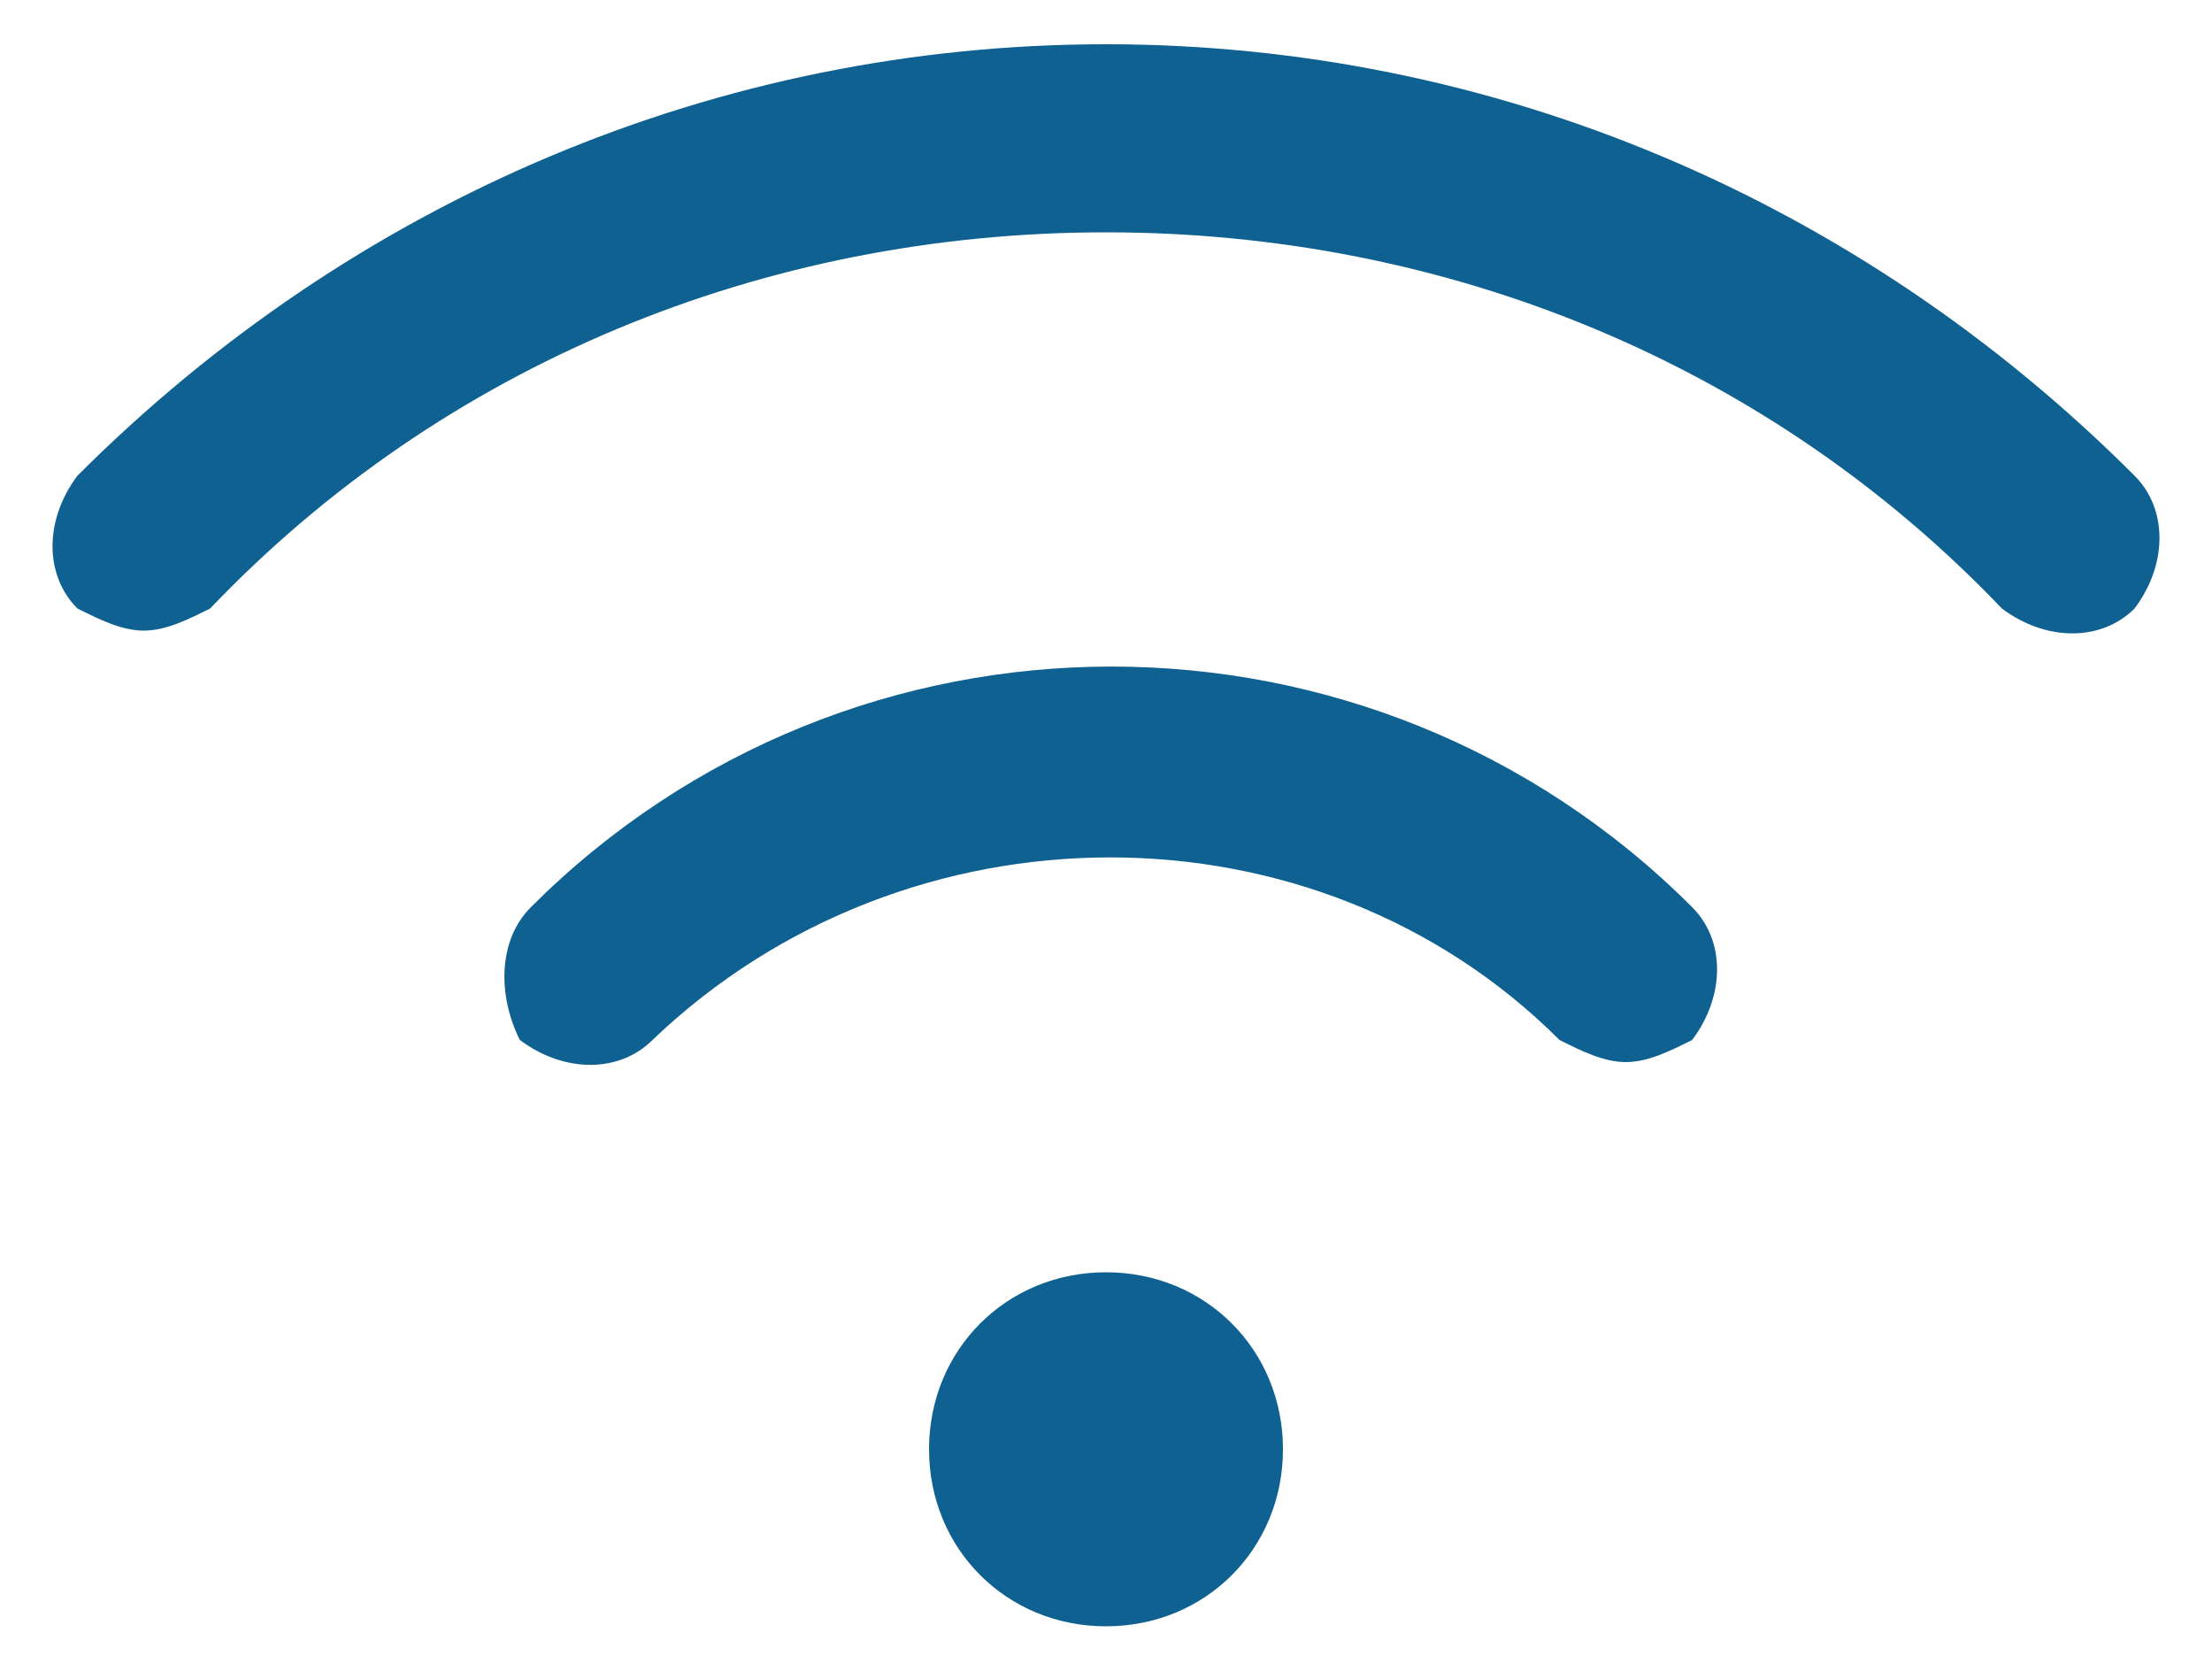
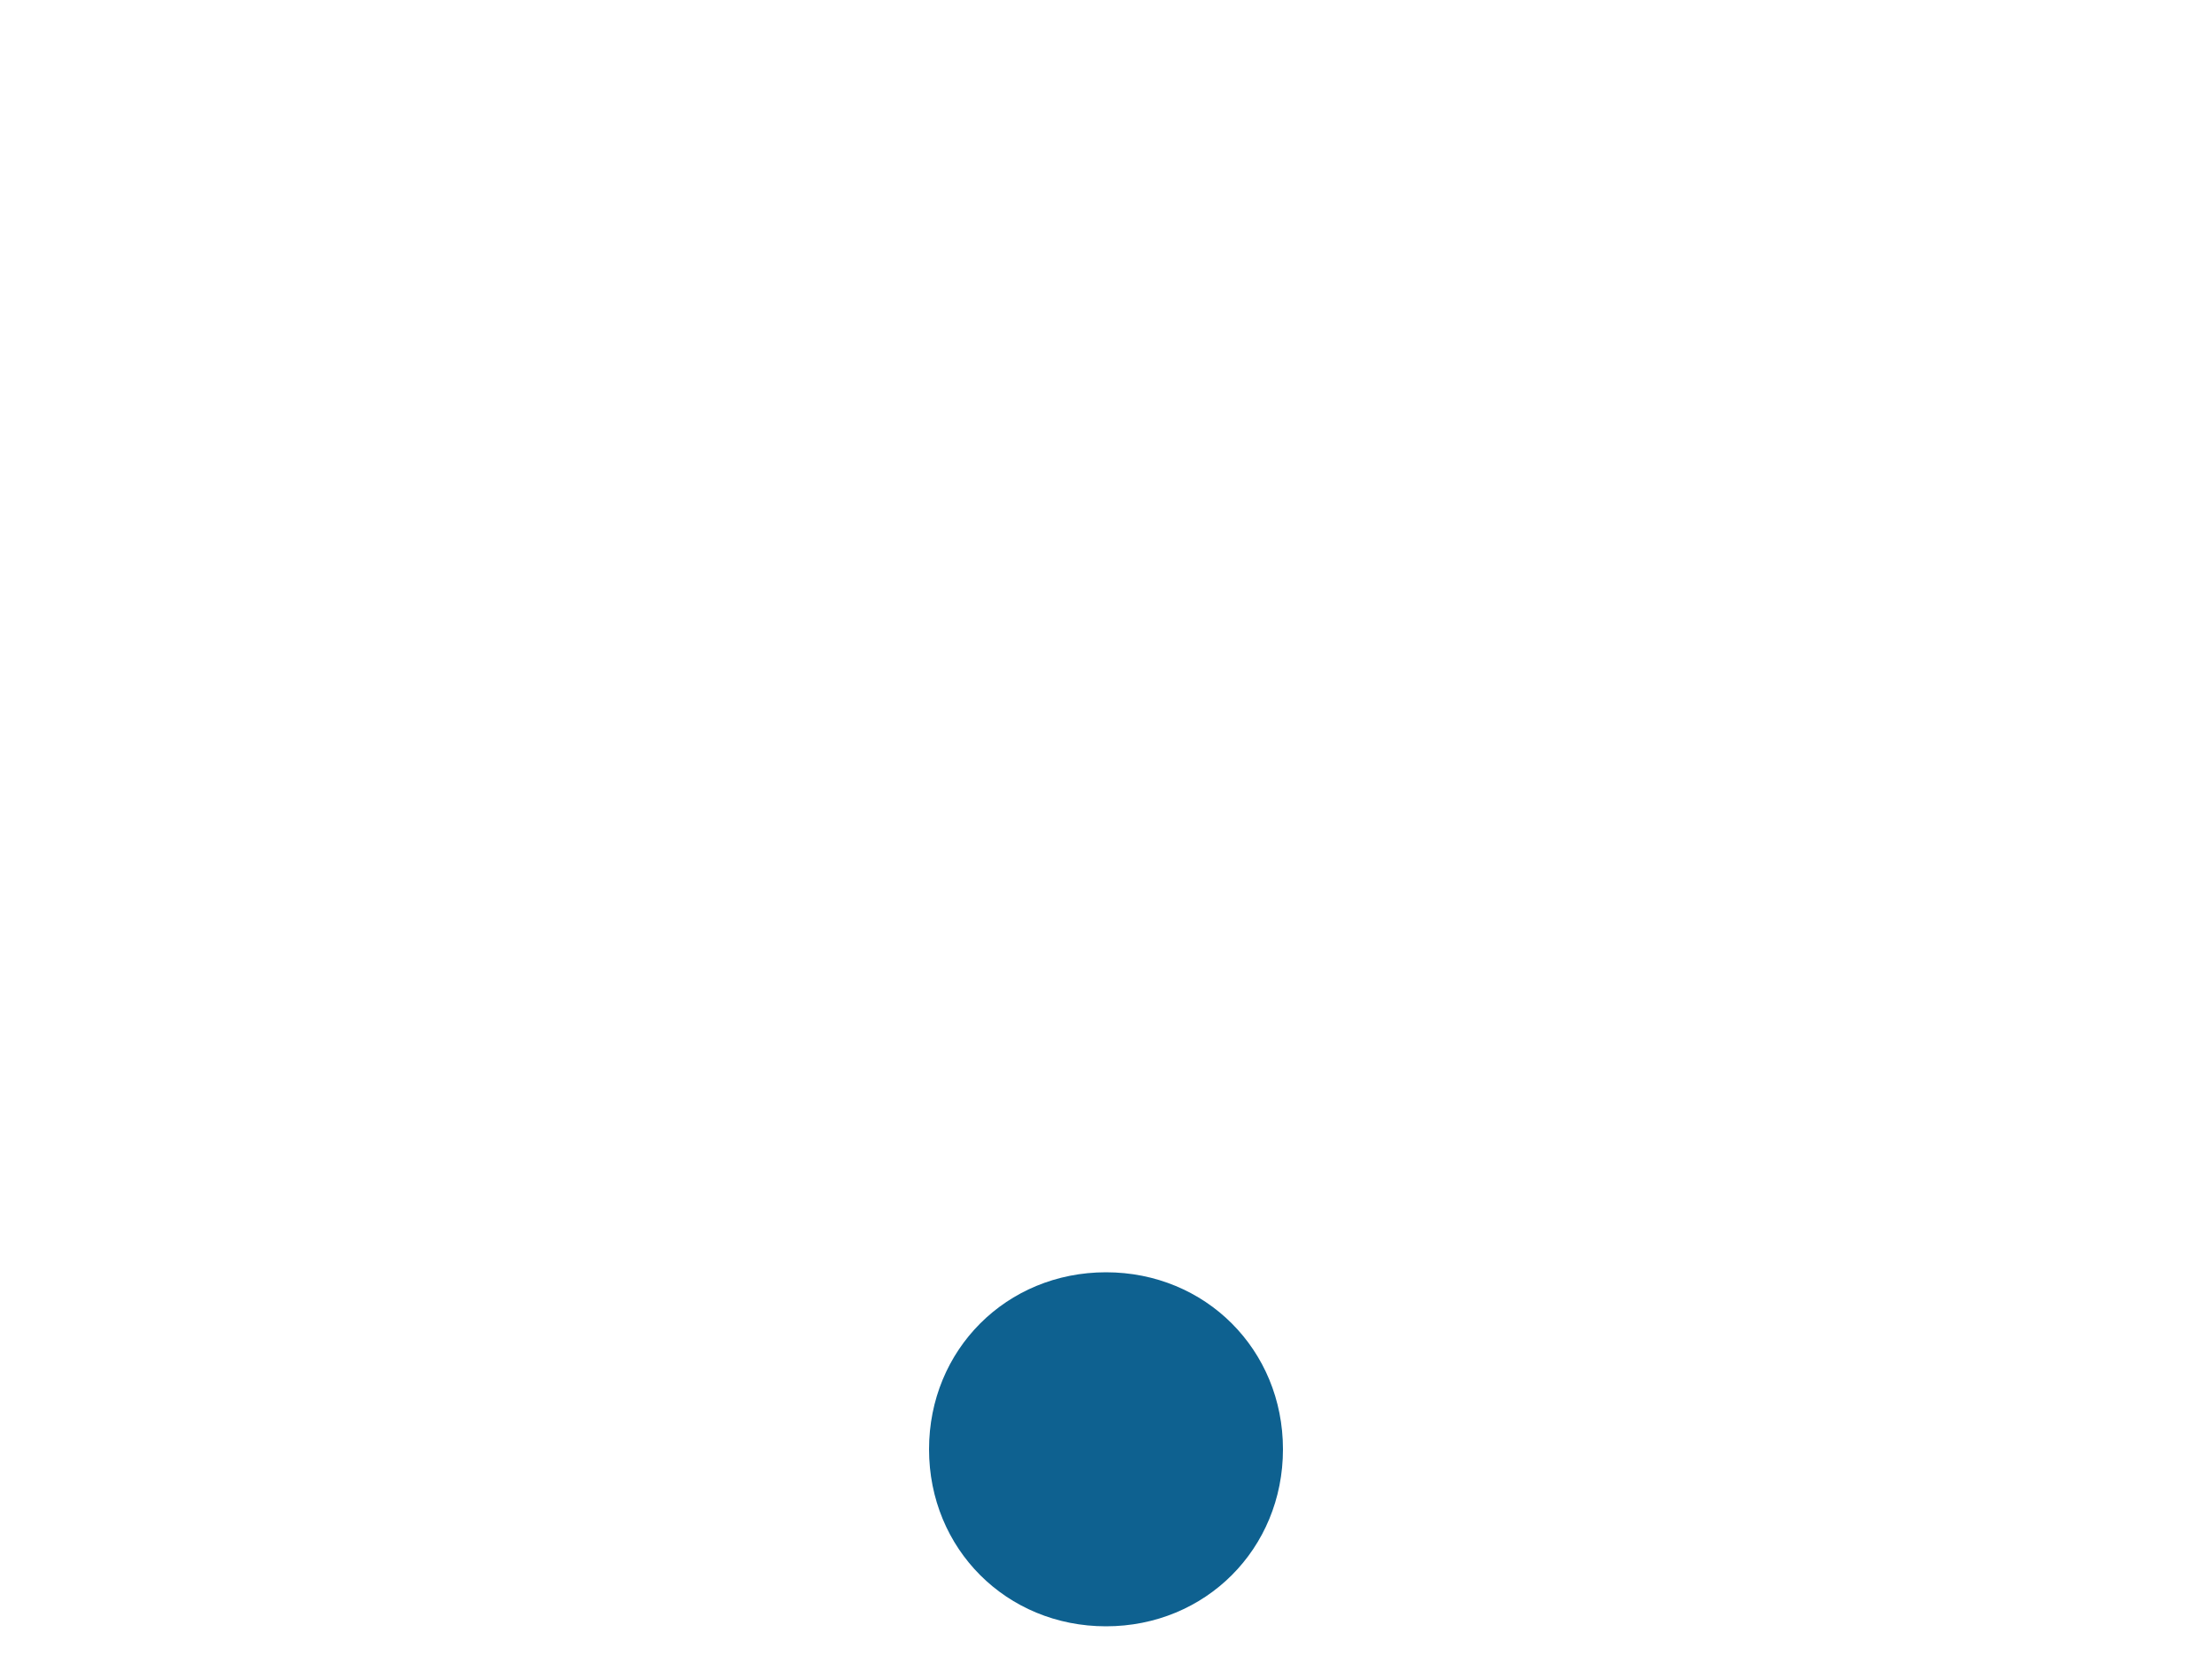
<svg xmlns="http://www.w3.org/2000/svg" xml:space="preserve" style="enable-background:new 0 0 20 15.1;" viewBox="0 0 20 15.1" y="0px" x="0px" id="Layer_1" version="1.1">
  <style type="text/css">
	.st0{fill:#0E6190;}
</style>
  <g>
    <path d="M10,14.7c-0.9,0-1.6-0.7-1.6-1.6c0-0.9,0.7-1.6,1.6-1.6c0.9,0,1.6,0.7,1.6,1.6C11.6,14,10.9,14.7,10,14.7z" class="st0" />
-     <path d="M14.7,9.6c-0.2,0-0.4-0.1-0.6-0.2c-2.2-2.2-5.9-2.2-8.2,0c-0.3,0.3-0.8,0.3-1.2,0C4.5,9,4.5,8.5,4.8,8.2   c2.9-2.9,7.6-2.9,10.5,0c0.3,0.3,0.3,0.8,0,1.2C15.1,9.5,14.9,9.6,14.7,9.6z" class="st0" />
-     <path d="M1.3,5.7c-0.2,0-0.4-0.1-0.6-0.2c-0.3-0.3-0.3-0.8,0-1.2C3.2,1.8,6.5,0.4,10,0.4c3.5,0,6.8,1.4,9.3,3.9   c0.3,0.3,0.3,0.8,0,1.2c-0.3,0.3-0.8,0.3-1.2,0C16,3.3,13.1,2.1,10,2.1S4,3.3,1.9,5.5C1.7,5.6,1.5,5.7,1.3,5.7z" class="st0" />
  </g>
</svg>